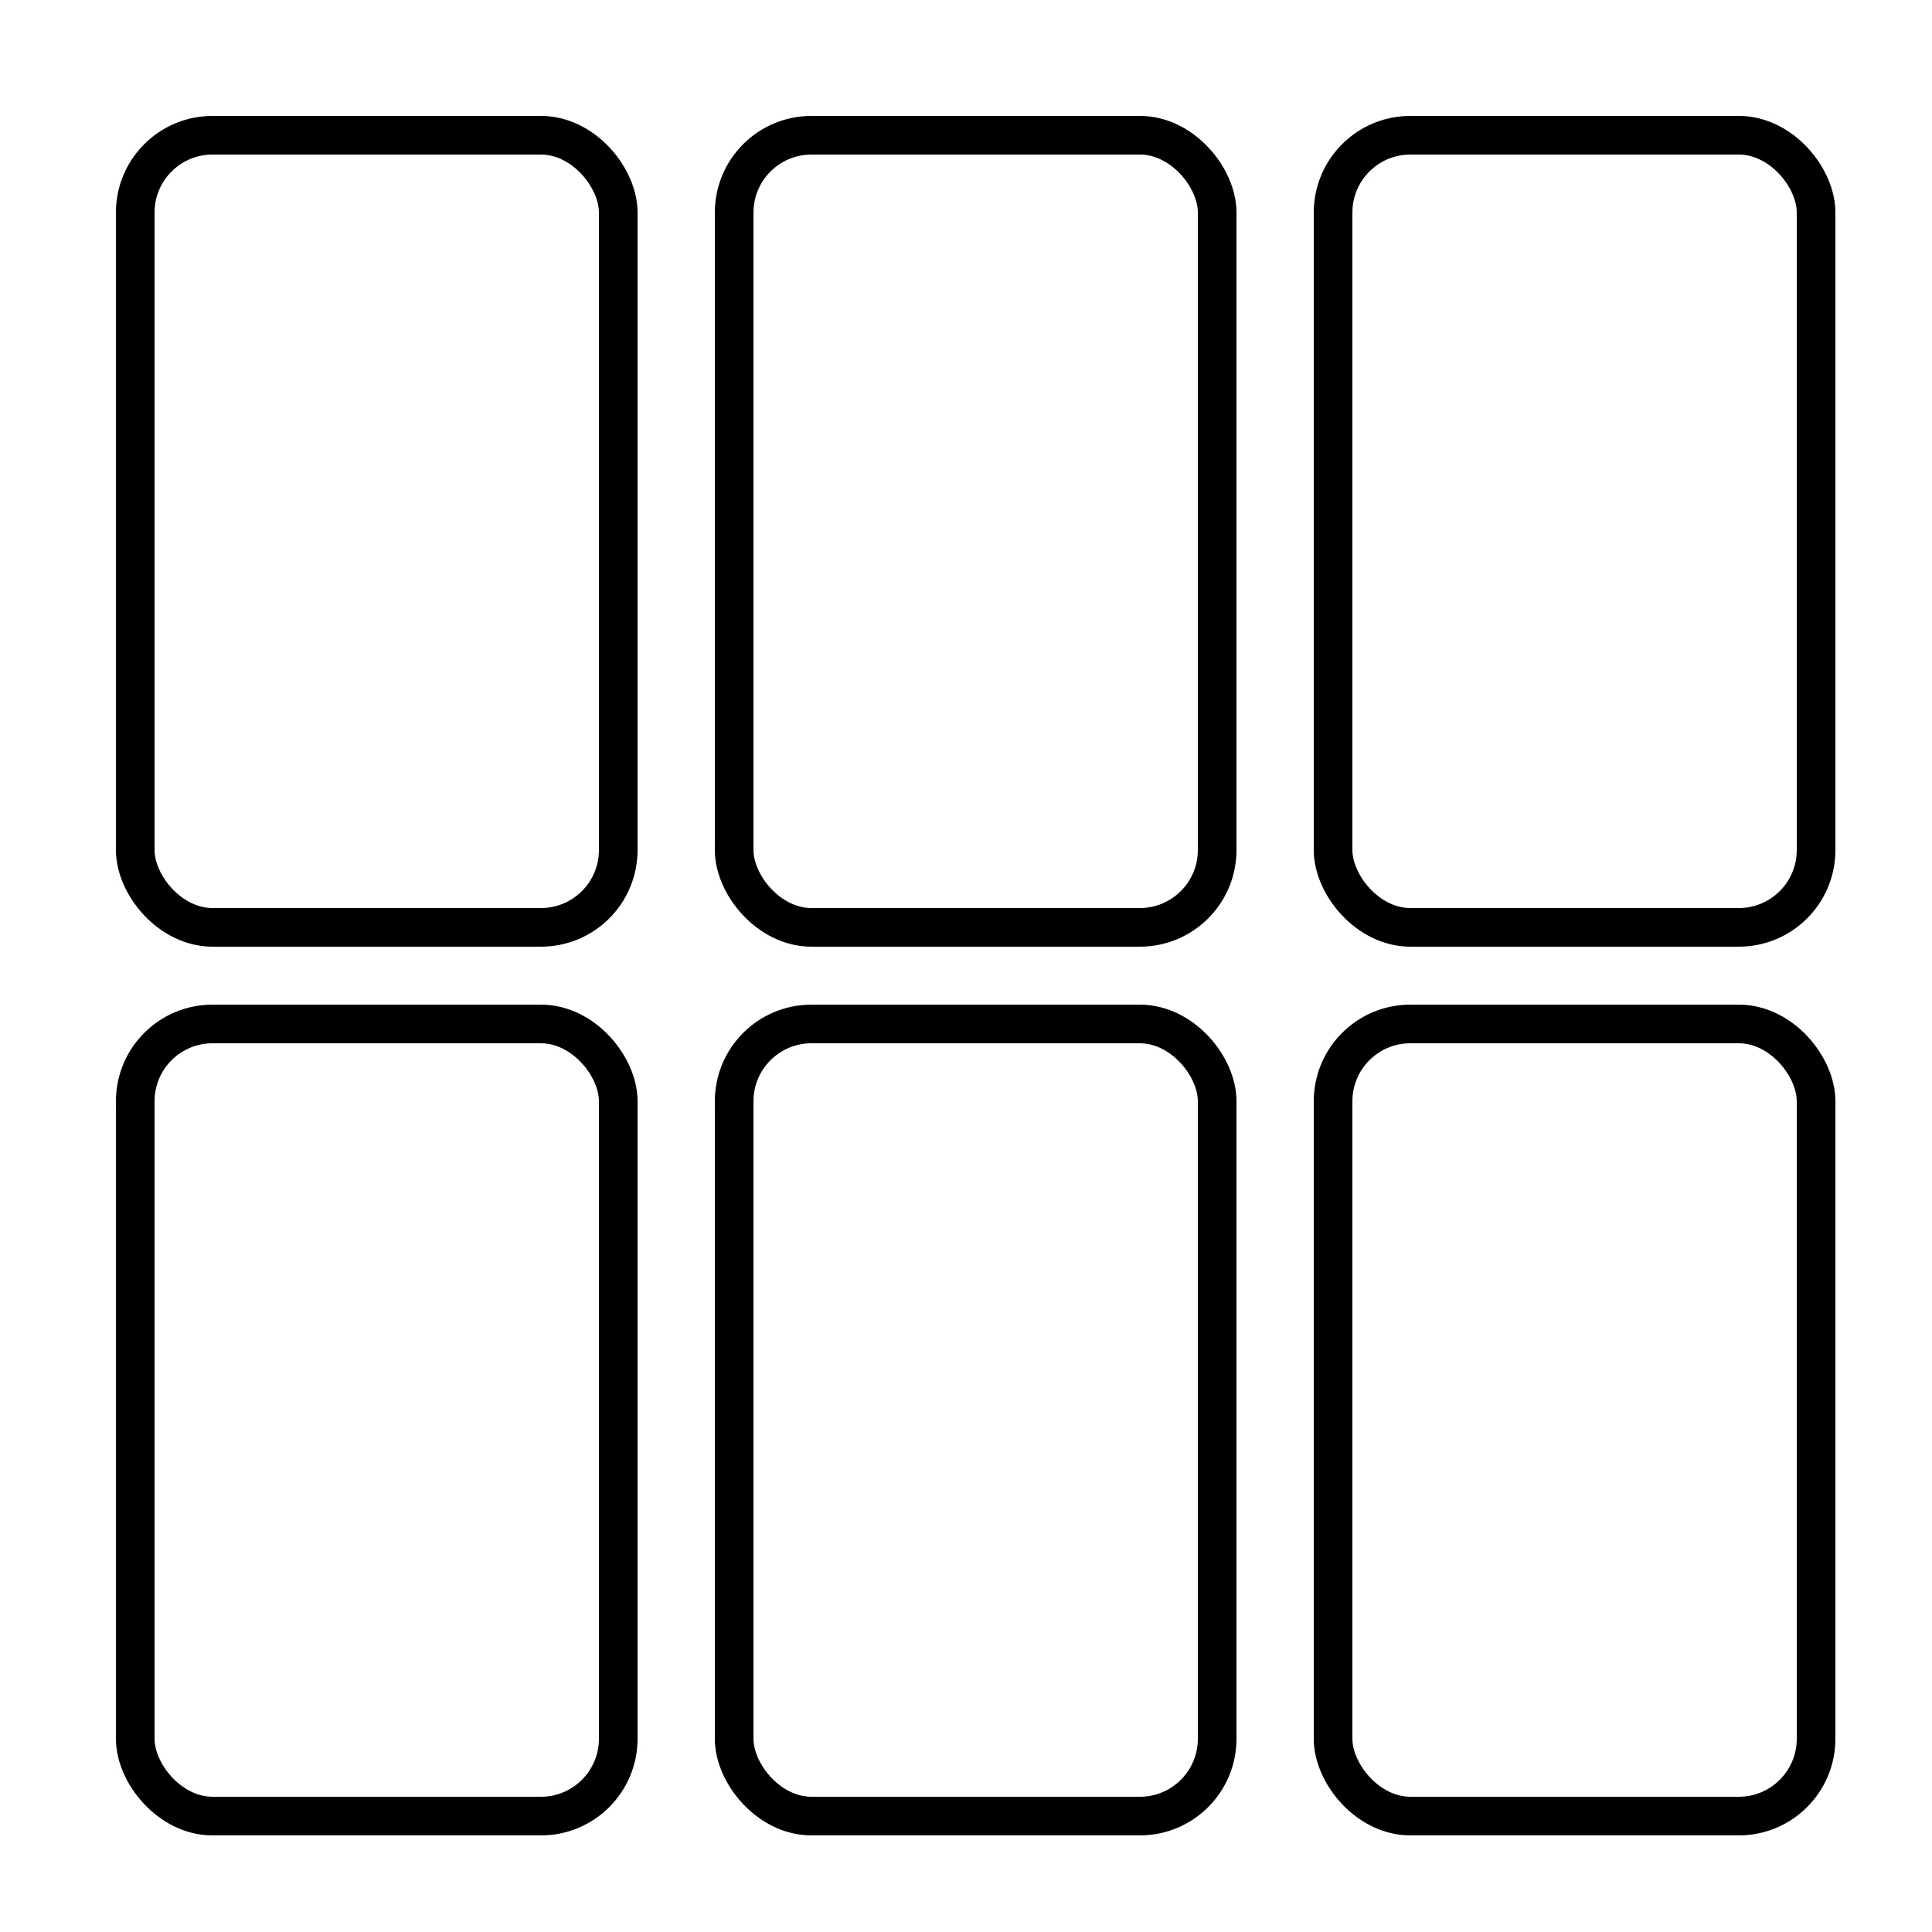
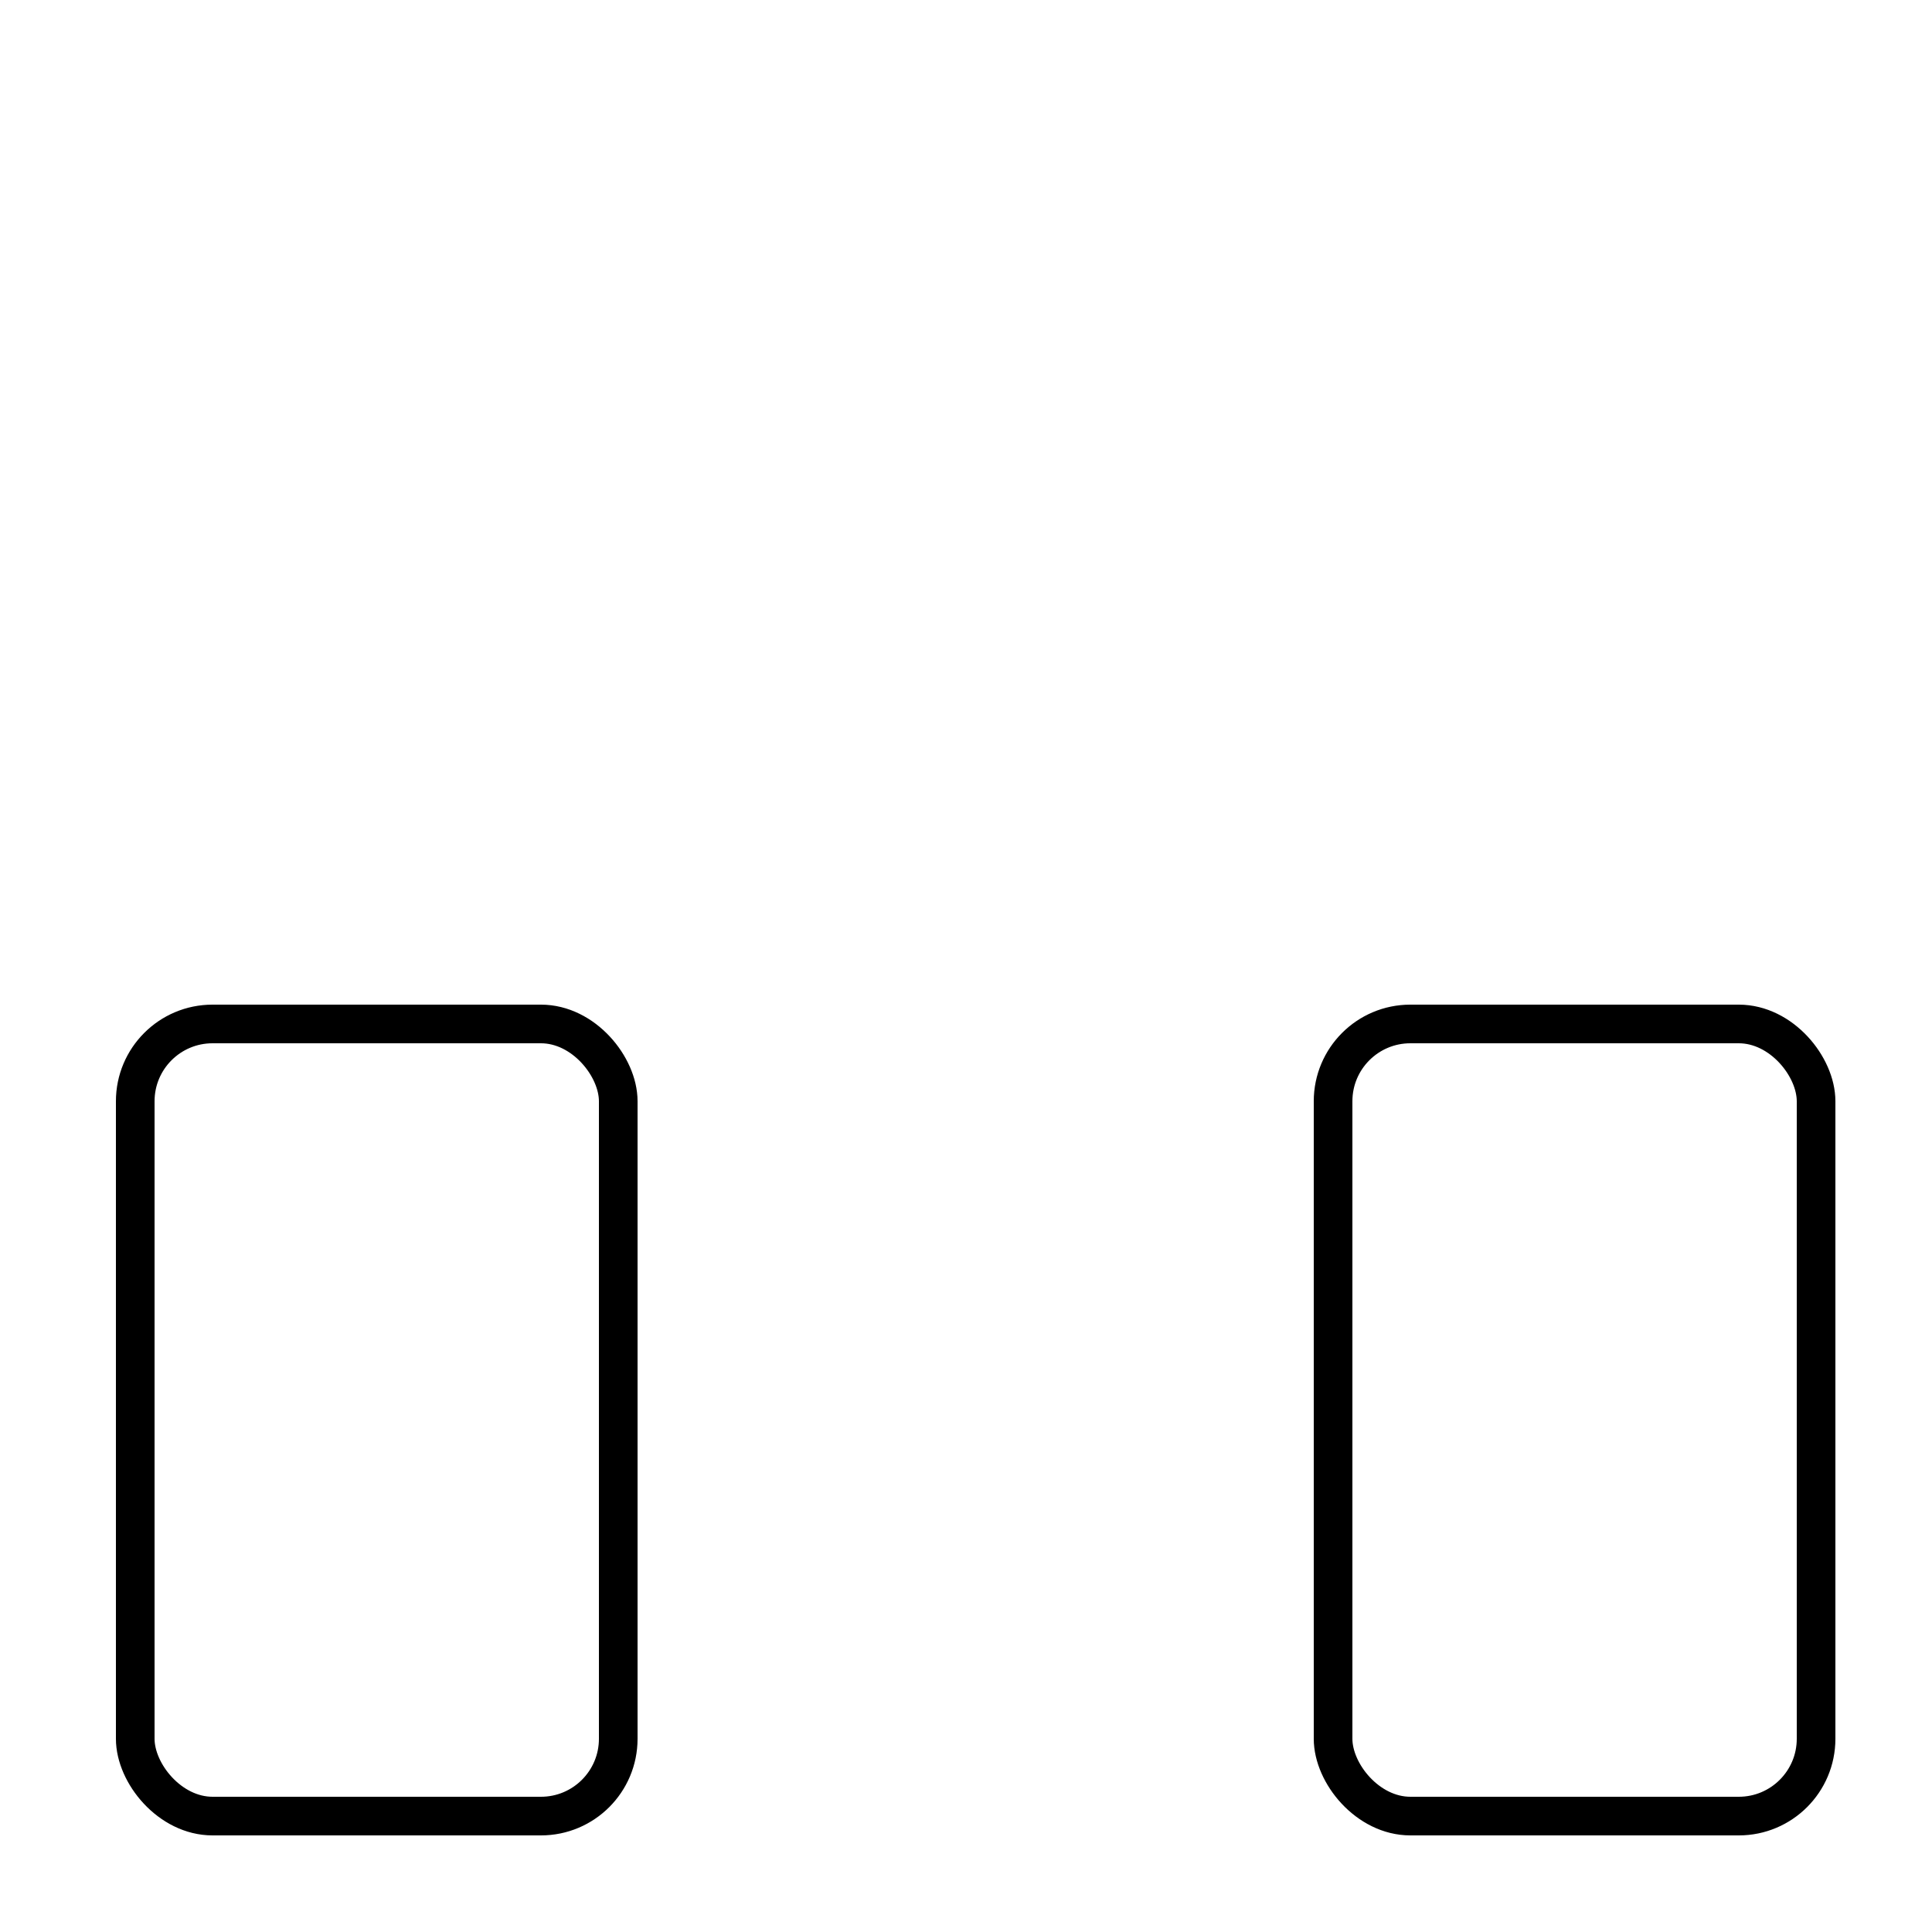
<svg xmlns="http://www.w3.org/2000/svg" width="100" height="100" viewBox="0 0 100 100" fill="none">
  <rect x="69" y="53" width="25" height="41" rx="4" stroke="black" stroke-width="2" />
  <rect x="7" y="53" width="25" height="41" rx="4" stroke="black" stroke-width="2" />
-   <rect x="38" y="7" width="25" height="41" rx="4" stroke="black" stroke-width="2" />
-   <rect x="38" y="53" width="25" height="41" rx="4" stroke="black" stroke-width="2" />
-   <rect x="7" y="7" width="25" height="41" rx="4" stroke="black" stroke-width="2" />
-   <rect x="69" y="7" width="25" height="41" rx="4" stroke="black" stroke-width="2" />
</svg>